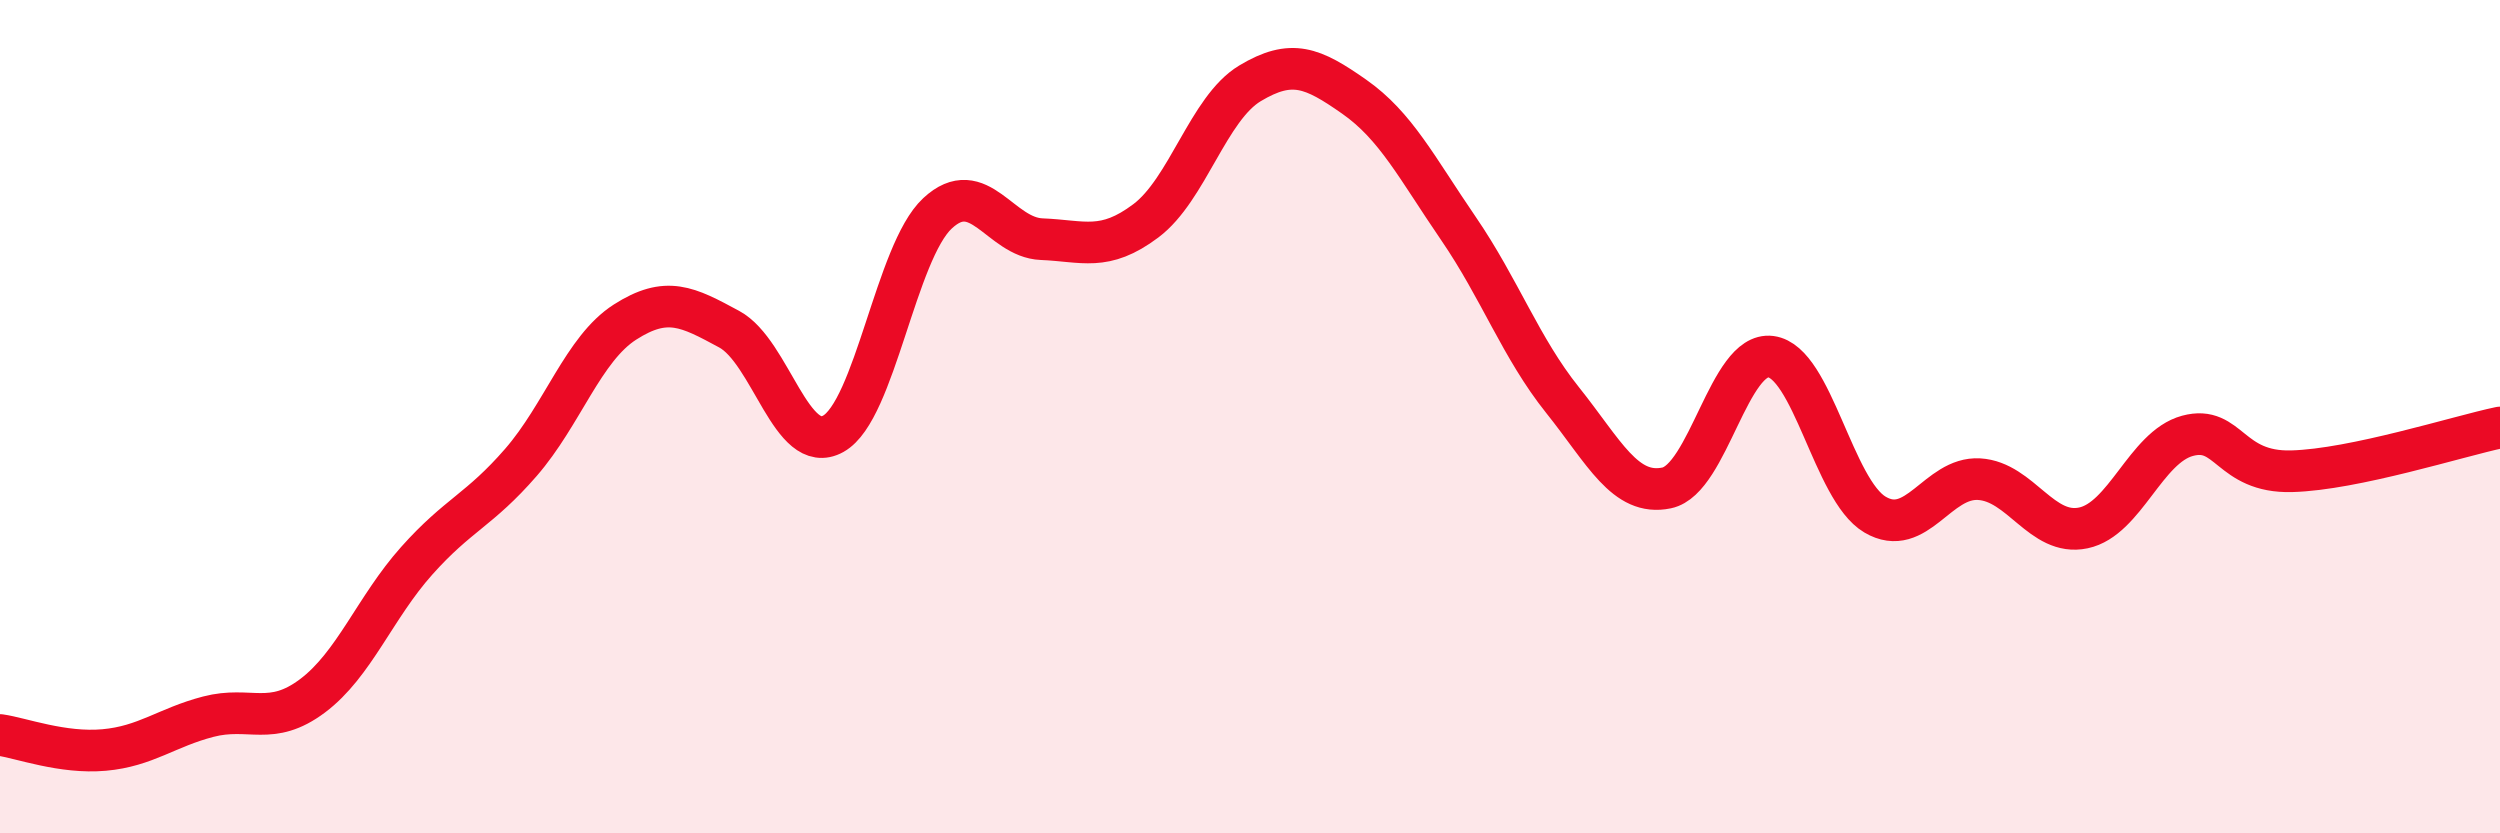
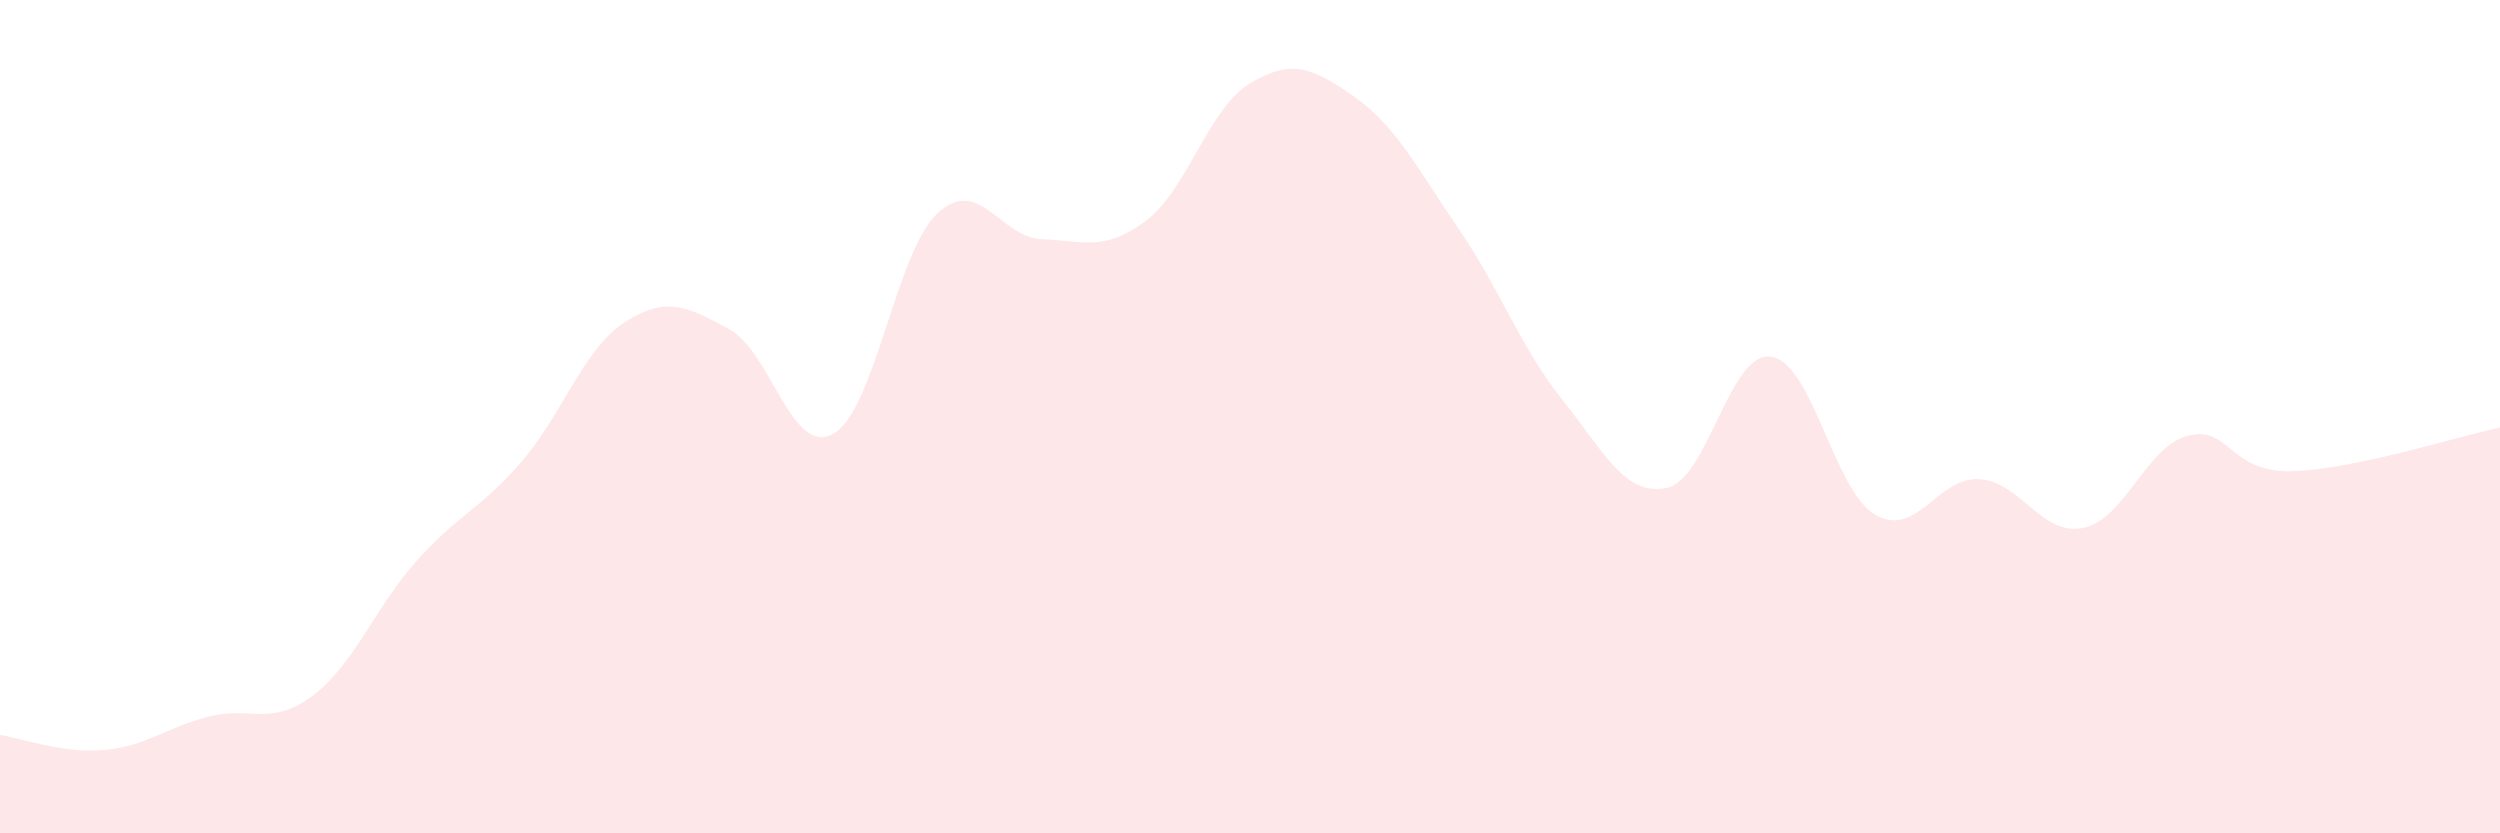
<svg xmlns="http://www.w3.org/2000/svg" width="60" height="20" viewBox="0 0 60 20">
  <path d="M 0,17.64 C 0.5,17.71 1.5,18.09 2.5,18 C 3.5,17.91 4,17.46 5,17.2 C 6,16.94 6.5,17.45 7.5,16.7 C 8.5,15.95 9,14.58 10,13.46 C 11,12.34 11.5,12.25 12.5,11.1 C 13.5,9.95 14,8.37 15,7.73 C 16,7.09 16.5,7.36 17.5,7.9 C 18.5,8.44 19,10.97 20,10.41 C 21,9.85 21.5,6.05 22.5,5.12 C 23.5,4.19 24,5.7 25,5.74 C 26,5.78 26.5,6.05 27.5,5.3 C 28.5,4.55 29,2.6 30,2 C 31,1.4 31.5,1.62 32.5,2.32 C 33.5,3.02 34,4.02 35,5.48 C 36,6.94 36.5,8.35 37.5,9.6 C 38.5,10.85 39,11.92 40,11.71 C 41,11.5 41.5,8.43 42.5,8.56 C 43.5,8.69 44,11.76 45,12.35 C 46,12.94 46.5,11.44 47.5,11.5 C 48.5,11.56 49,12.88 50,12.67 C 51,12.46 51.5,10.73 52.5,10.46 C 53.5,10.19 53.5,11.35 55,11.31 C 56.5,11.27 59,10.47 60,10.26L60 20L0 20Z" fill="#EB0A25" opacity="0.1" stroke-linecap="round" stroke-linejoin="round" />
-   <path d="M 0,17.64 C 0.5,17.71 1.5,18.09 2.5,18 C 3.5,17.91 4,17.46 5,17.2 C 6,16.94 6.5,17.45 7.5,16.7 C 8.5,15.95 9,14.58 10,13.46 C 11,12.34 11.5,12.25 12.5,11.1 C 13.5,9.95 14,8.37 15,7.73 C 16,7.09 16.5,7.36 17.5,7.9 C 18.5,8.44 19,10.97 20,10.41 C 21,9.85 21.5,6.05 22.5,5.12 C 23.5,4.19 24,5.7 25,5.74 C 26,5.78 26.5,6.05 27.5,5.3 C 28.5,4.55 29,2.6 30,2 C 31,1.4 31.5,1.62 32.5,2.32 C 33.5,3.02 34,4.02 35,5.48 C 36,6.94 36.5,8.35 37.5,9.6 C 38.5,10.85 39,11.92 40,11.71 C 41,11.5 41.5,8.43 42.5,8.56 C 43.5,8.69 44,11.76 45,12.35 C 46,12.94 46.5,11.44 47.5,11.5 C 48.5,11.56 49,12.88 50,12.67 C 51,12.46 51.5,10.73 52.5,10.46 C 53.5,10.19 53.5,11.35 55,11.31 C 56.5,11.27 59,10.47 60,10.26" stroke="#EB0A25" stroke-width="1" fill="none" stroke-linecap="round" stroke-linejoin="round" />
</svg>